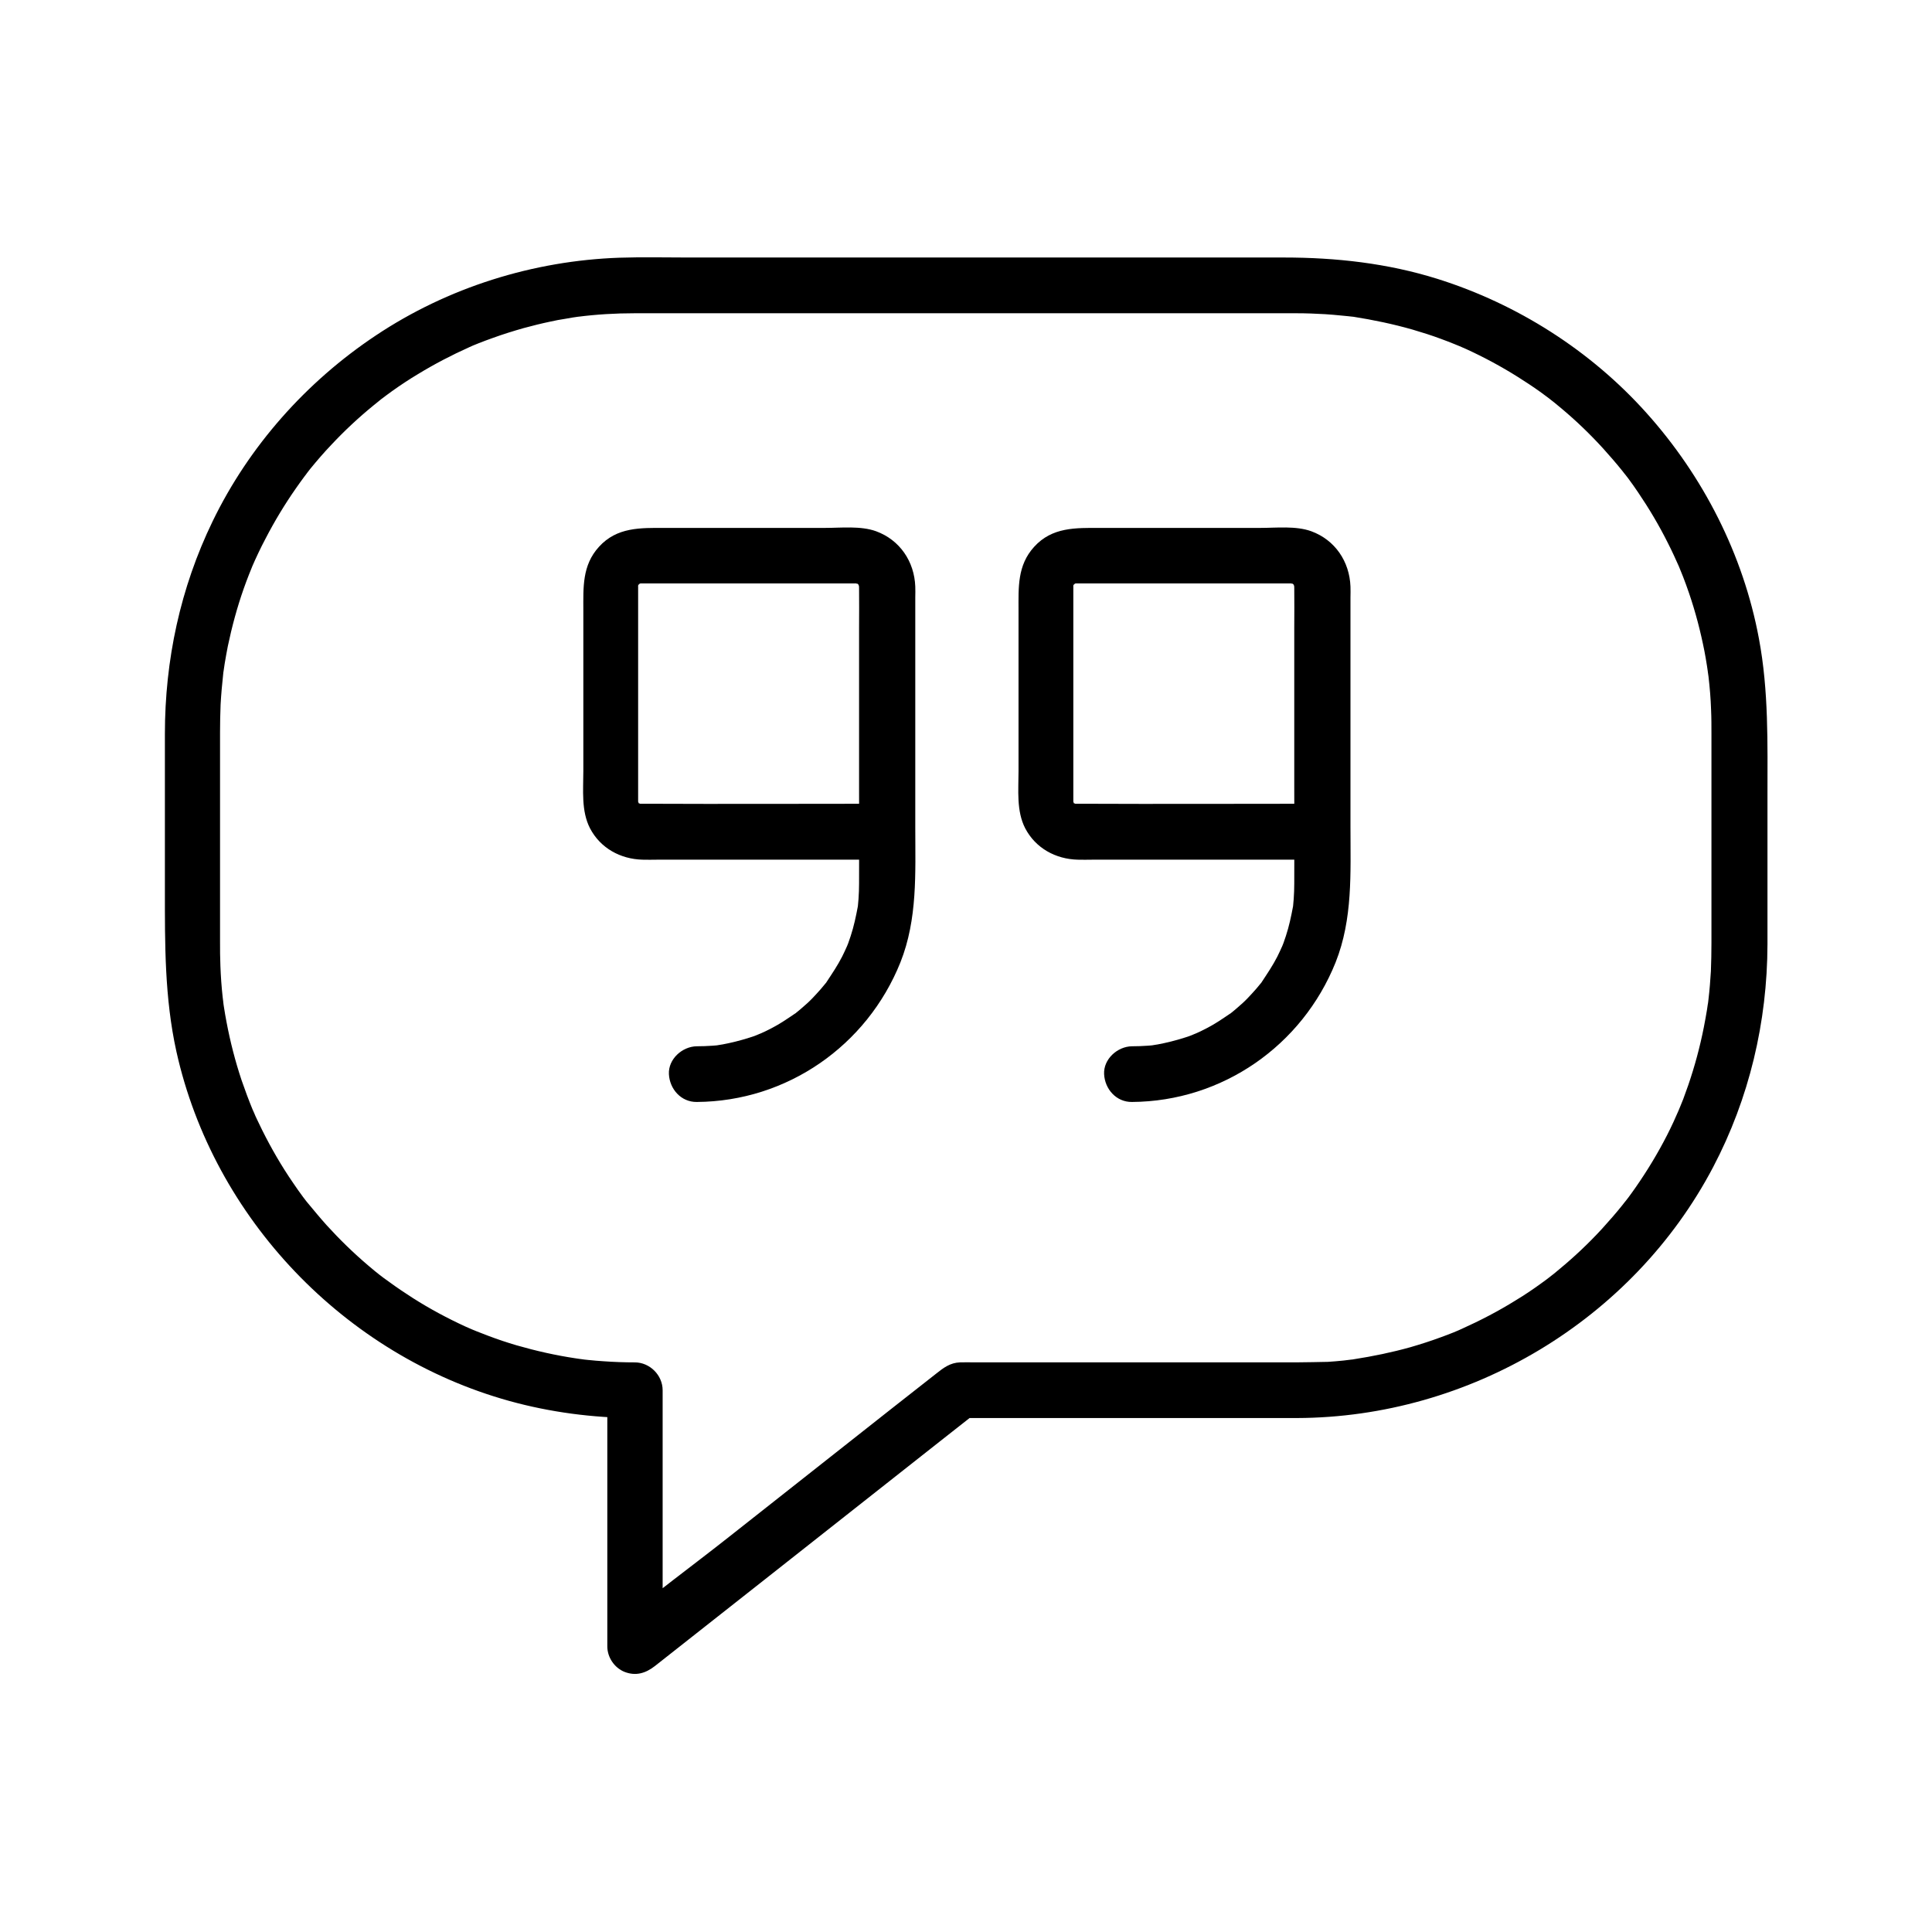
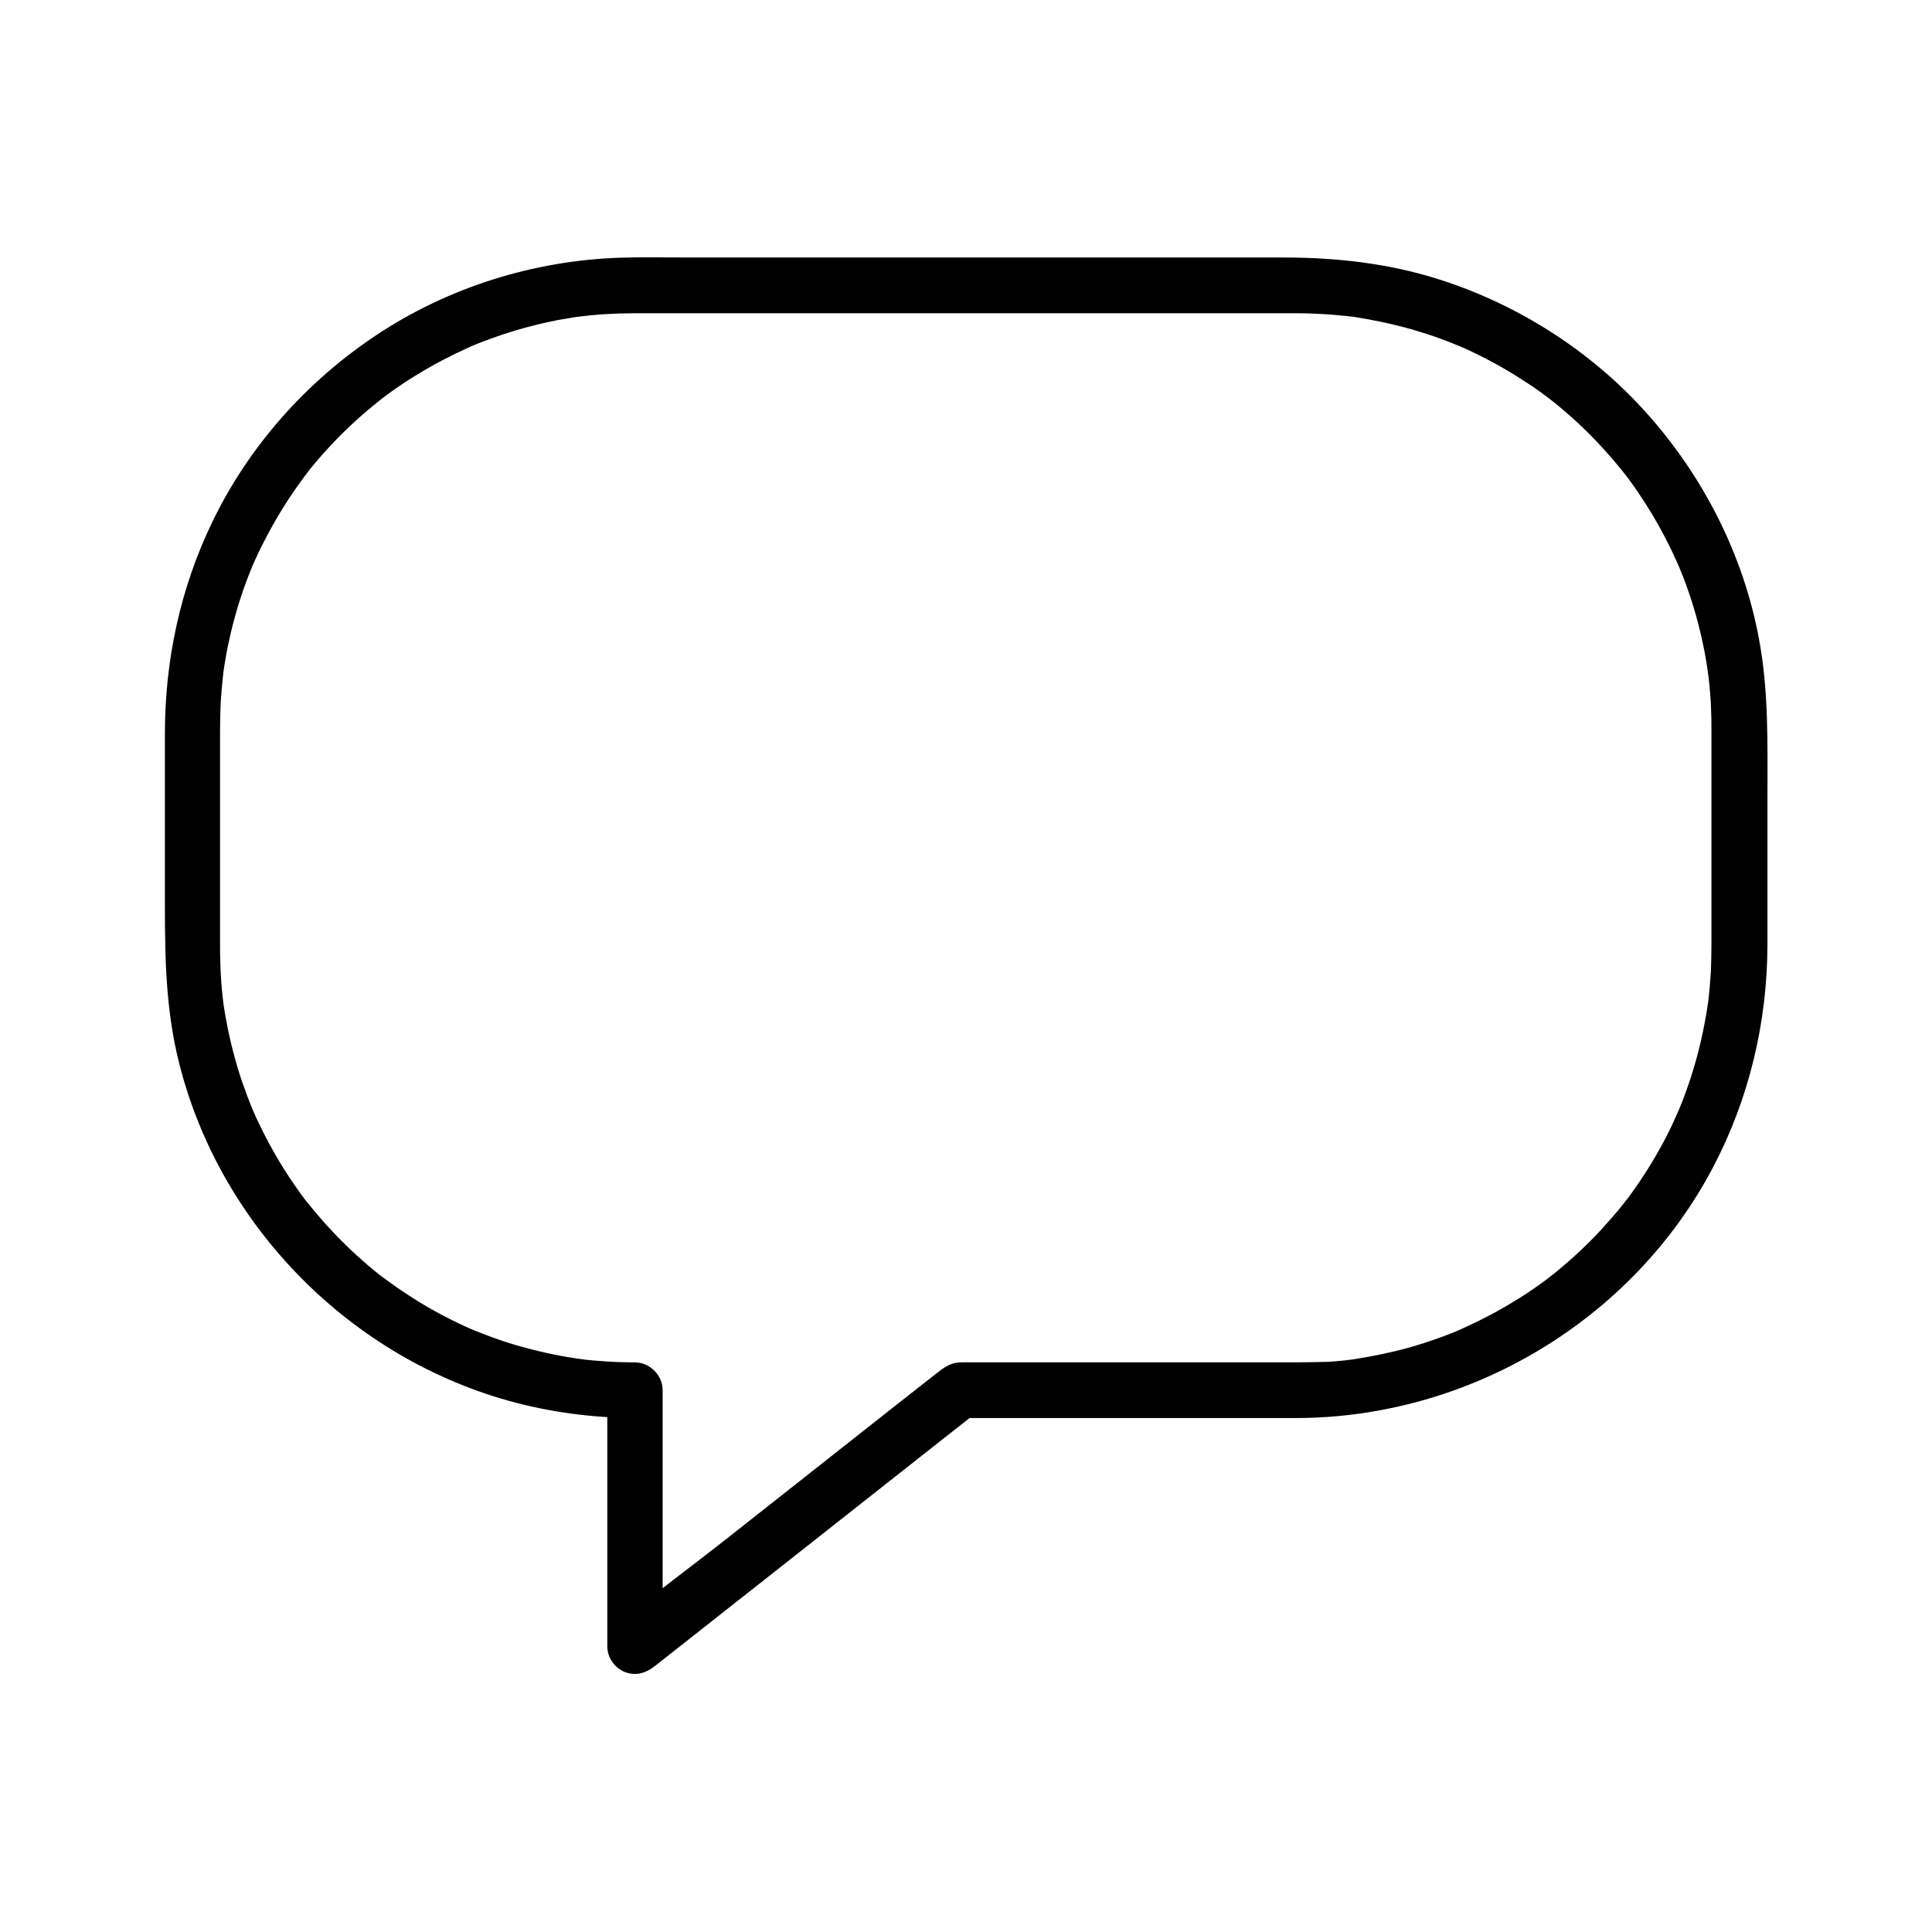
<svg xmlns="http://www.w3.org/2000/svg" fill="#000000" width="800px" height="800px" version="1.1" viewBox="144 144 512 512">
  <g>
-     <path d="m378.94 357c-21.402 0-42.754 0.098-64.156 0h-0.887c-1.82 0-0.051-0.098-0.051 0.051-0.195-0.051-0.395-0.098-0.641-0.195 0.789 0.344 0.789 0.344 0.051-0.051 0.641 0.543 0.641 0.543 0.051 0-0.543-0.641-0.59-0.59 0 0.051-0.098-0.195-0.195-0.344-0.297-0.543 0.297 0.789 0.344 0.789 0.051 0 0.344 1.18 0 0.492 0.051 0v-0.195-1.523-15.742-37.785-1.426-0.246c-0.051-1.77 0.098-0.051-0.051 0 0.051-0.195 0.098-0.395 0.195-0.641-0.344 0.789-0.344 0.789 0.051 0.051-0.148 0.148-0.297 0.344-0.395 0.492 0.297-0.297 0.543-0.59 0.887-0.887-0.148 0.148-0.344 0.297-0.492 0.395 0.738-0.395 0.738-0.395-0.051-0.051 0.195-0.051 0.395-0.098 0.641-0.195-0.887 0.051-0.887 0.051 0 0.051h1.031 14.613 39.016 1.723 0.395c1.18 0 0.195 0.246 0.148-0.051 0.195 0.051 0.395 0.098 0.641 0.195-0.195-0.098-0.395-0.148-0.59-0.246 0.195 0.098 0.344 0.195 0.543 0.297-0.641-0.543-0.641-0.543-0.051 0 0.148 0.148 0.297 0.297 0.441 0.441-0.543-0.688-0.543-0.641-0.098 0.051-0.098-0.195-0.148-0.395-0.246-0.59 0.195 0.836 0.246 0.836 0.148-0.051 0.051 0.395 0 0.738 0.051 1.133 0.051 3.543 0 7.086 0 10.676v41.969c0 8.562 0.051 17.121 0 25.684 0 1.379-0.051 2.754-0.148 4.133-0.051 0.543-0.098 1.133-0.148 1.672-0.148 1.277 0.344-1.723-0.051 0.395-0.492 2.609-1.031 5.164-1.871 7.723-0.195 0.641-0.441 1.23-0.641 1.871-0.051 0.195-0.887 2.164-0.246 0.641-0.441 0.984-0.887 1.969-1.379 2.953-1.18 2.312-2.609 4.43-4.035 6.594-1.18 1.723 0.934-1.082-0.395 0.543-0.395 0.492-0.836 0.984-1.23 1.477-0.688 0.789-1.426 1.574-2.164 2.363-0.887 0.934-1.82 1.77-2.805 2.609-0.492 0.441-0.984 0.836-1.477 1.23-1.574 1.328 1.18-0.789-0.543 0.395-1.969 1.328-3.887 2.656-6.004 3.738-1.133 0.59-2.312 1.18-3.492 1.672 1.523-0.641-0.492 0.148-0.641 0.246-0.59 0.246-1.23 0.441-1.871 0.641-2.312 0.738-4.676 1.328-7.035 1.77-0.195 0.051-2.41 0.344-0.688 0.148-0.688 0.098-1.328 0.148-2.016 0.195-1.379 0.098-2.754 0.148-4.133 0.148-3.836 0.051-7.578 3.394-7.379 7.379 0.195 3.984 3.246 7.43 7.379 7.379 23.91-0.148 45.117-14.906 53.973-37 4.574-11.512 3.938-23.664 3.938-35.77v-44.918-16.039c0-0.934 0.051-1.918 0-2.856-0.246-6.641-4.082-12.348-10.383-14.66-4.082-1.477-9.199-0.887-13.48-0.887h-22.09-20.516c-6.348 0-12.594-0.246-17.367 5.019-4.477 4.922-4.133 10.773-4.133 16.828v21.156 21.453c0 5.019-0.59 10.578 1.77 15.152 2.754 5.266 8.07 8.168 13.922 8.316 1.277 0.051 2.559 0 3.836 0h18.156 40.297 2.609c3.836 0 7.578-3.394 7.379-7.379-0.438-4.055-3.488-7.449-7.621-7.449z" />
-     <path d="m494.27 357c-21.402 0-42.754 0.098-64.156 0h-0.887c-1.82 0-0.051-0.098-0.051 0.051-0.195-0.051-0.395-0.098-0.641-0.195 0.789 0.344 0.789 0.344 0.051-0.051 0.641 0.543 0.641 0.543 0.051 0-0.543-0.641-0.59-0.59 0 0.051-0.098-0.195-0.195-0.344-0.297-0.543 0.297 0.789 0.344 0.789 0.051 0 0.344 1.18 0 0.492 0.051 0v-0.195-1.523-15.742-37.785-1.426-0.246c-0.051-1.77 0.098-0.051-0.051 0 0.051-0.195 0.098-0.395 0.195-0.641-0.344 0.789-0.344 0.789 0.051 0.051-0.148 0.148-0.297 0.344-0.395 0.492 0.297-0.297 0.543-0.59 0.887-0.887-0.148 0.148-0.344 0.297-0.492 0.395 0.738-0.395 0.738-0.395-0.051-0.051 0.195-0.051 0.395-0.098 0.641-0.195-0.887 0.051-0.887 0.051 0 0.051h1.031 14.613 39.016 1.723 0.395c1.18 0 0.195 0.246 0.148-0.051 0.195 0.051 0.395 0.098 0.641 0.195-0.195-0.098-0.395-0.148-0.59-0.246 0.195 0.098 0.344 0.195 0.543 0.297-0.641-0.543-0.641-0.543-0.051 0 0.148 0.148 0.297 0.297 0.441 0.441-0.543-0.688-0.543-0.641-0.098 0.051-0.098-0.195-0.148-0.395-0.246-0.59 0.195 0.836 0.246 0.836 0.148-0.051 0.051 0.395 0 0.738 0.051 1.133 0.051 3.543 0 7.086 0 10.676v41.969c0 8.562 0.051 17.121 0 25.684 0 1.379-0.051 2.754-0.148 4.133-0.051 0.543-0.098 1.133-0.148 1.672-0.148 1.277 0.344-1.723-0.051 0.395-0.492 2.609-1.031 5.164-1.871 7.723-0.195 0.641-0.441 1.23-0.641 1.871-0.051 0.195-0.887 2.164-0.246 0.641-0.441 0.984-0.887 1.969-1.379 2.953-1.18 2.312-2.609 4.43-4.035 6.594-1.18 1.723 0.934-1.082-0.395 0.543-0.395 0.492-0.836 0.984-1.23 1.477-0.688 0.789-1.426 1.574-2.164 2.363-0.887 0.934-1.82 1.77-2.805 2.609-0.492 0.441-0.984 0.836-1.477 1.23-1.574 1.328 1.18-0.789-0.543 0.395-1.969 1.328-3.887 2.656-6.004 3.738-1.133 0.59-2.312 1.18-3.492 1.672 1.523-0.641-0.492 0.148-0.641 0.246-0.59 0.246-1.23 0.441-1.871 0.641-2.312 0.738-4.676 1.328-7.035 1.77-0.195 0.051-2.41 0.344-0.688 0.148-0.688 0.098-1.328 0.148-2.016 0.195-1.379 0.098-2.754 0.148-4.133 0.148-3.836 0.051-7.578 3.394-7.379 7.379 0.195 3.984 3.246 7.43 7.379 7.379 23.91-0.148 45.117-14.906 53.973-37 4.574-11.512 3.938-23.664 3.938-35.77v-44.918-16.039c0-0.934 0.051-1.918 0-2.856-0.246-6.641-4.082-12.348-10.383-14.66-4.082-1.477-9.199-0.887-13.48-0.887h-22.09-20.516c-6.348 0-12.594-0.246-17.367 5.019-4.477 4.922-4.133 10.773-4.133 16.828v21.156 21.453c0 5.019-0.59 10.578 1.77 15.152 2.754 5.266 8.07 8.168 13.922 8.316 1.277 0.051 2.559 0 3.836 0h18.156 40.297 2.609c3.836 0 7.578-3.394 7.379-7.379-0.438-4.055-3.488-7.449-7.621-7.449z" />
    <path d="m487.72 505.04h-36.406-49.051c-1.277 0-2.559-0.051-3.836 0-2.656 0.098-4.43 1.477-6.348 3-3.984 3.102-7.922 6.25-11.906 9.348-14.27 11.266-28.586 22.535-42.852 33.801-9.891 7.824-20.223 15.301-29.816 23.52-0.148 0.148-0.344 0.246-0.492 0.395 4.184 1.723 8.414 3.492 12.594 5.215v-59.383-8.512c0-3.984-3.394-7.379-7.379-7.379-2.754 0-5.512-0.098-8.266-0.297-1.379-0.098-2.707-0.195-4.082-0.344-0.688-0.051-1.328-0.148-2.016-0.246-0.887-0.098-0.887-0.098-0.051 0-0.441-0.051-0.887-0.148-1.328-0.195-5.266-0.789-10.48-1.969-15.598-3.445-2.508-0.738-5.019-1.574-7.477-2.508-1.031-0.395-2.016-0.789-3.051-1.18-0.195-0.051-2.164-0.934-0.641-0.246-0.789-0.344-1.574-0.688-2.363-1.031-4.82-2.215-9.496-4.723-13.973-7.578-2.066-1.328-4.133-2.707-6.148-4.184-0.543-0.395-1.031-0.738-1.574-1.133-0.148-0.098-1.82-1.426-0.543-0.395-1.18-0.934-2.363-1.871-3.492-2.856-3.938-3.344-7.625-6.938-11.07-10.727-1.723-1.918-3.344-3.887-5.019-5.902-1.328-1.672 0.836 1.18-0.441-0.543-0.246-0.344-0.543-0.688-0.789-1.031-0.887-1.23-1.77-2.41-2.609-3.691-3.051-4.43-5.758-9.102-8.168-13.922-0.492-0.984-0.934-1.969-1.426-2.953-0.297-0.59-0.543-1.18-0.789-1.77-0.098-0.148-0.934-2.164-0.297-0.641-1.082-2.609-2.066-5.266-3-7.969-1.672-5.019-3-10.184-3.984-15.398-0.246-1.328-0.492-2.656-0.688-3.984-0.051-0.195-0.344-2.41-0.098-0.688-0.098-0.688-0.148-1.328-0.246-2.016-0.297-2.707-0.492-5.461-0.59-8.168-0.098-2.164-0.098-4.328-0.098-6.496v-39.852-15.547c0-2.461 0.051-4.922 0.148-7.379 0.148-2.707 0.395-5.41 0.688-8.117 0.246-2.215-0.246 1.477 0.098-0.738 0.098-0.688 0.195-1.328 0.297-2.016 0.246-1.523 0.543-3.102 0.836-4.625 1.082-5.164 2.461-10.281 4.231-15.301 0.441-1.23 0.887-2.461 1.379-3.691 0.148-0.395 1.328-3.246 0.738-1.871 1.133-2.609 2.312-5.117 3.641-7.625 2.363-4.574 5.066-9.055 8.02-13.285 0.738-1.031 1.477-2.117 2.262-3.148 0.098-0.148 1.426-1.82 0.395-0.543 0.395-0.492 0.789-1.031 1.18-1.523 1.77-2.164 3.59-4.281 5.512-6.297 3.492-3.738 7.281-7.281 11.266-10.527 0.492-0.395 0.984-0.789 1.523-1.23 1.672-1.328-1.18 0.836 0.543-0.441 0.934-0.688 1.871-1.426 2.856-2.117 2.215-1.574 4.43-3.051 6.742-4.43 4.43-2.707 9.055-5.117 13.777-7.231 0.148-0.098 2.164-0.934 0.641-0.297 0.59-0.246 1.23-0.492 1.82-0.738 1.23-0.492 2.461-0.934 3.691-1.379 2.707-0.984 5.41-1.82 8.168-2.609 2.363-0.641 4.723-1.23 7.086-1.723 1.328-0.297 2.609-0.543 3.938-0.738 0.641-0.098 1.328-0.246 1.969-0.344 0.297-0.051 3.051-0.441 1.379-0.195 4.969-0.641 9.988-0.934 15.008-0.934h4.477 72.027 83.836 15.152c2.508 0 5.066 0.098 7.578 0.246 1.379 0.098 2.707 0.195 4.082 0.344 0.688 0.051 1.328 0.148 2.016 0.195 0.441 0.051 0.887 0.098 1.328 0.148-0.836-0.098-0.836-0.098 0.051 0 5.266 0.836 10.48 1.918 15.645 3.394 2.508 0.738 5.019 1.523 7.527 2.461 1.23 0.441 2.461 0.934 3.691 1.426 0.195 0.051 2.164 0.934 0.641 0.246 0.789 0.344 1.574 0.688 2.363 1.031 4.723 2.164 9.297 4.625 13.676 7.379 2.016 1.277 3.984 2.559 5.902 3.938 1.031 0.738 2.066 1.523 3.102 2.312-1.277-0.984 0.395 0.344 0.543 0.441 0.688 0.543 1.328 1.082 1.969 1.625 3.938 3.297 7.676 6.887 11.121 10.676 1.723 1.918 3.394 3.836 5.019 5.856 0.098 0.148 1.426 1.82 0.441 0.543 0.395 0.492 0.789 1.031 1.18 1.523 0.887 1.23 1.77 2.41 2.609 3.691 2.902 4.281 5.559 8.758 7.871 13.383 1.082 2.117 2.066 4.281 3.051 6.496-0.641-1.523 0.195 0.492 0.246 0.641 0.246 0.59 0.492 1.23 0.738 1.82 0.543 1.426 1.082 2.856 1.574 4.328 1.723 5.019 3.051 10.137 4.082 15.352 0.246 1.328 0.492 2.656 0.688 3.984 0.098 0.688 0.195 1.328 0.297 2.016-0.246-1.723 0.051 0.543 0.098 0.738 0.344 2.953 0.59 5.902 0.688 8.855 0.098 2.117 0.098 4.231 0.098 6.348v39.559 15.844c0 2.508-0.051 5.019-0.148 7.527-0.148 2.508-0.344 4.969-0.641 7.477 0 0.195-0.297 2.41-0.098 0.738-0.098 0.688-0.195 1.328-0.297 2.016-0.246 1.523-0.543 3.102-0.836 4.625-1.031 5.215-2.41 10.332-4.133 15.352-0.441 1.23-0.887 2.461-1.328 3.691-0.246 0.59-0.492 1.23-0.738 1.82-0.051 0.195-0.934 2.164-0.246 0.641-1.031 2.41-2.117 4.773-3.297 7.086-2.461 4.82-5.266 9.445-8.316 13.824-0.641 0.887-1.23 1.77-1.871 2.609-0.395 0.543-0.789 1.031-1.18 1.523 0.984-1.277-0.344 0.395-0.441 0.543-1.723 2.164-3.59 4.281-5.461 6.348-3.492 3.789-7.231 7.332-11.219 10.629-0.492 0.395-0.984 0.836-1.477 1.23-0.148 0.098-1.82 1.426-0.543 0.441-1.031 0.789-2.066 1.574-3.102 2.312-2.117 1.523-4.231 2.953-6.445 4.281-4.574 2.856-9.398 5.363-14.316 7.578-0.148 0.098-2.164 0.934-0.641 0.297-0.492 0.195-0.984 0.395-1.523 0.641-1.133 0.441-2.215 0.887-3.344 1.277-2.656 0.984-5.41 1.871-8.117 2.656-4.922 1.379-9.938 2.41-15.008 3.199-2.215 0.344 1.523-0.148-0.738 0.098-0.688 0.098-1.328 0.148-2.016 0.246-1.379 0.148-2.707 0.246-4.082 0.344-2.715 0.035-5.473 0.133-8.227 0.133-3.836 0-7.578 3.394-7.379 7.379 0.195 3.984 3.246 7.379 7.379 7.379 45.707-0.148 88.906-25.879 110.26-66.469 9.594-18.254 14.367-38.473 14.414-59.09v-39.262c0-13.973 0.344-27.848-2.262-41.723-4.133-22.238-14.762-43.051-29.816-59.828-14.809-16.531-34.242-28.879-55.398-35.523-13.188-4.133-26.863-5.656-40.641-5.656h-72.473-85.461c-6.051 0-12.102-0.148-18.156 0.051-22.879 0.789-45.512 7.871-64.602 20.613-18.402 12.25-33.605 29.324-43.246 49.25-8.562 17.664-12.645 36.754-12.645 56.383v41.18c0 14.465-0.098 28.684 3.051 42.953 9.84 44.23 44.625 80.492 88.215 92.594 10.824 3 22.141 4.477 33.359 4.527-2.461-2.461-4.922-4.922-7.379-7.379v59.383 8.512c0 2.902 1.871 5.656 4.527 6.742 3 1.18 5.609 0.395 8.07-1.523 9.742-7.676 19.484-15.352 29.227-23.027 15.449-12.152 30.848-24.355 46.297-36.508 3.543-2.805 7.086-5.559 10.629-8.363-1.723 0.738-3.492 1.426-5.215 2.164h30.207 48.117 11.07c3.836 0 7.578-3.394 7.379-7.379-0.297-3.981-3.394-7.379-7.527-7.379z" />
  </g>
</svg>